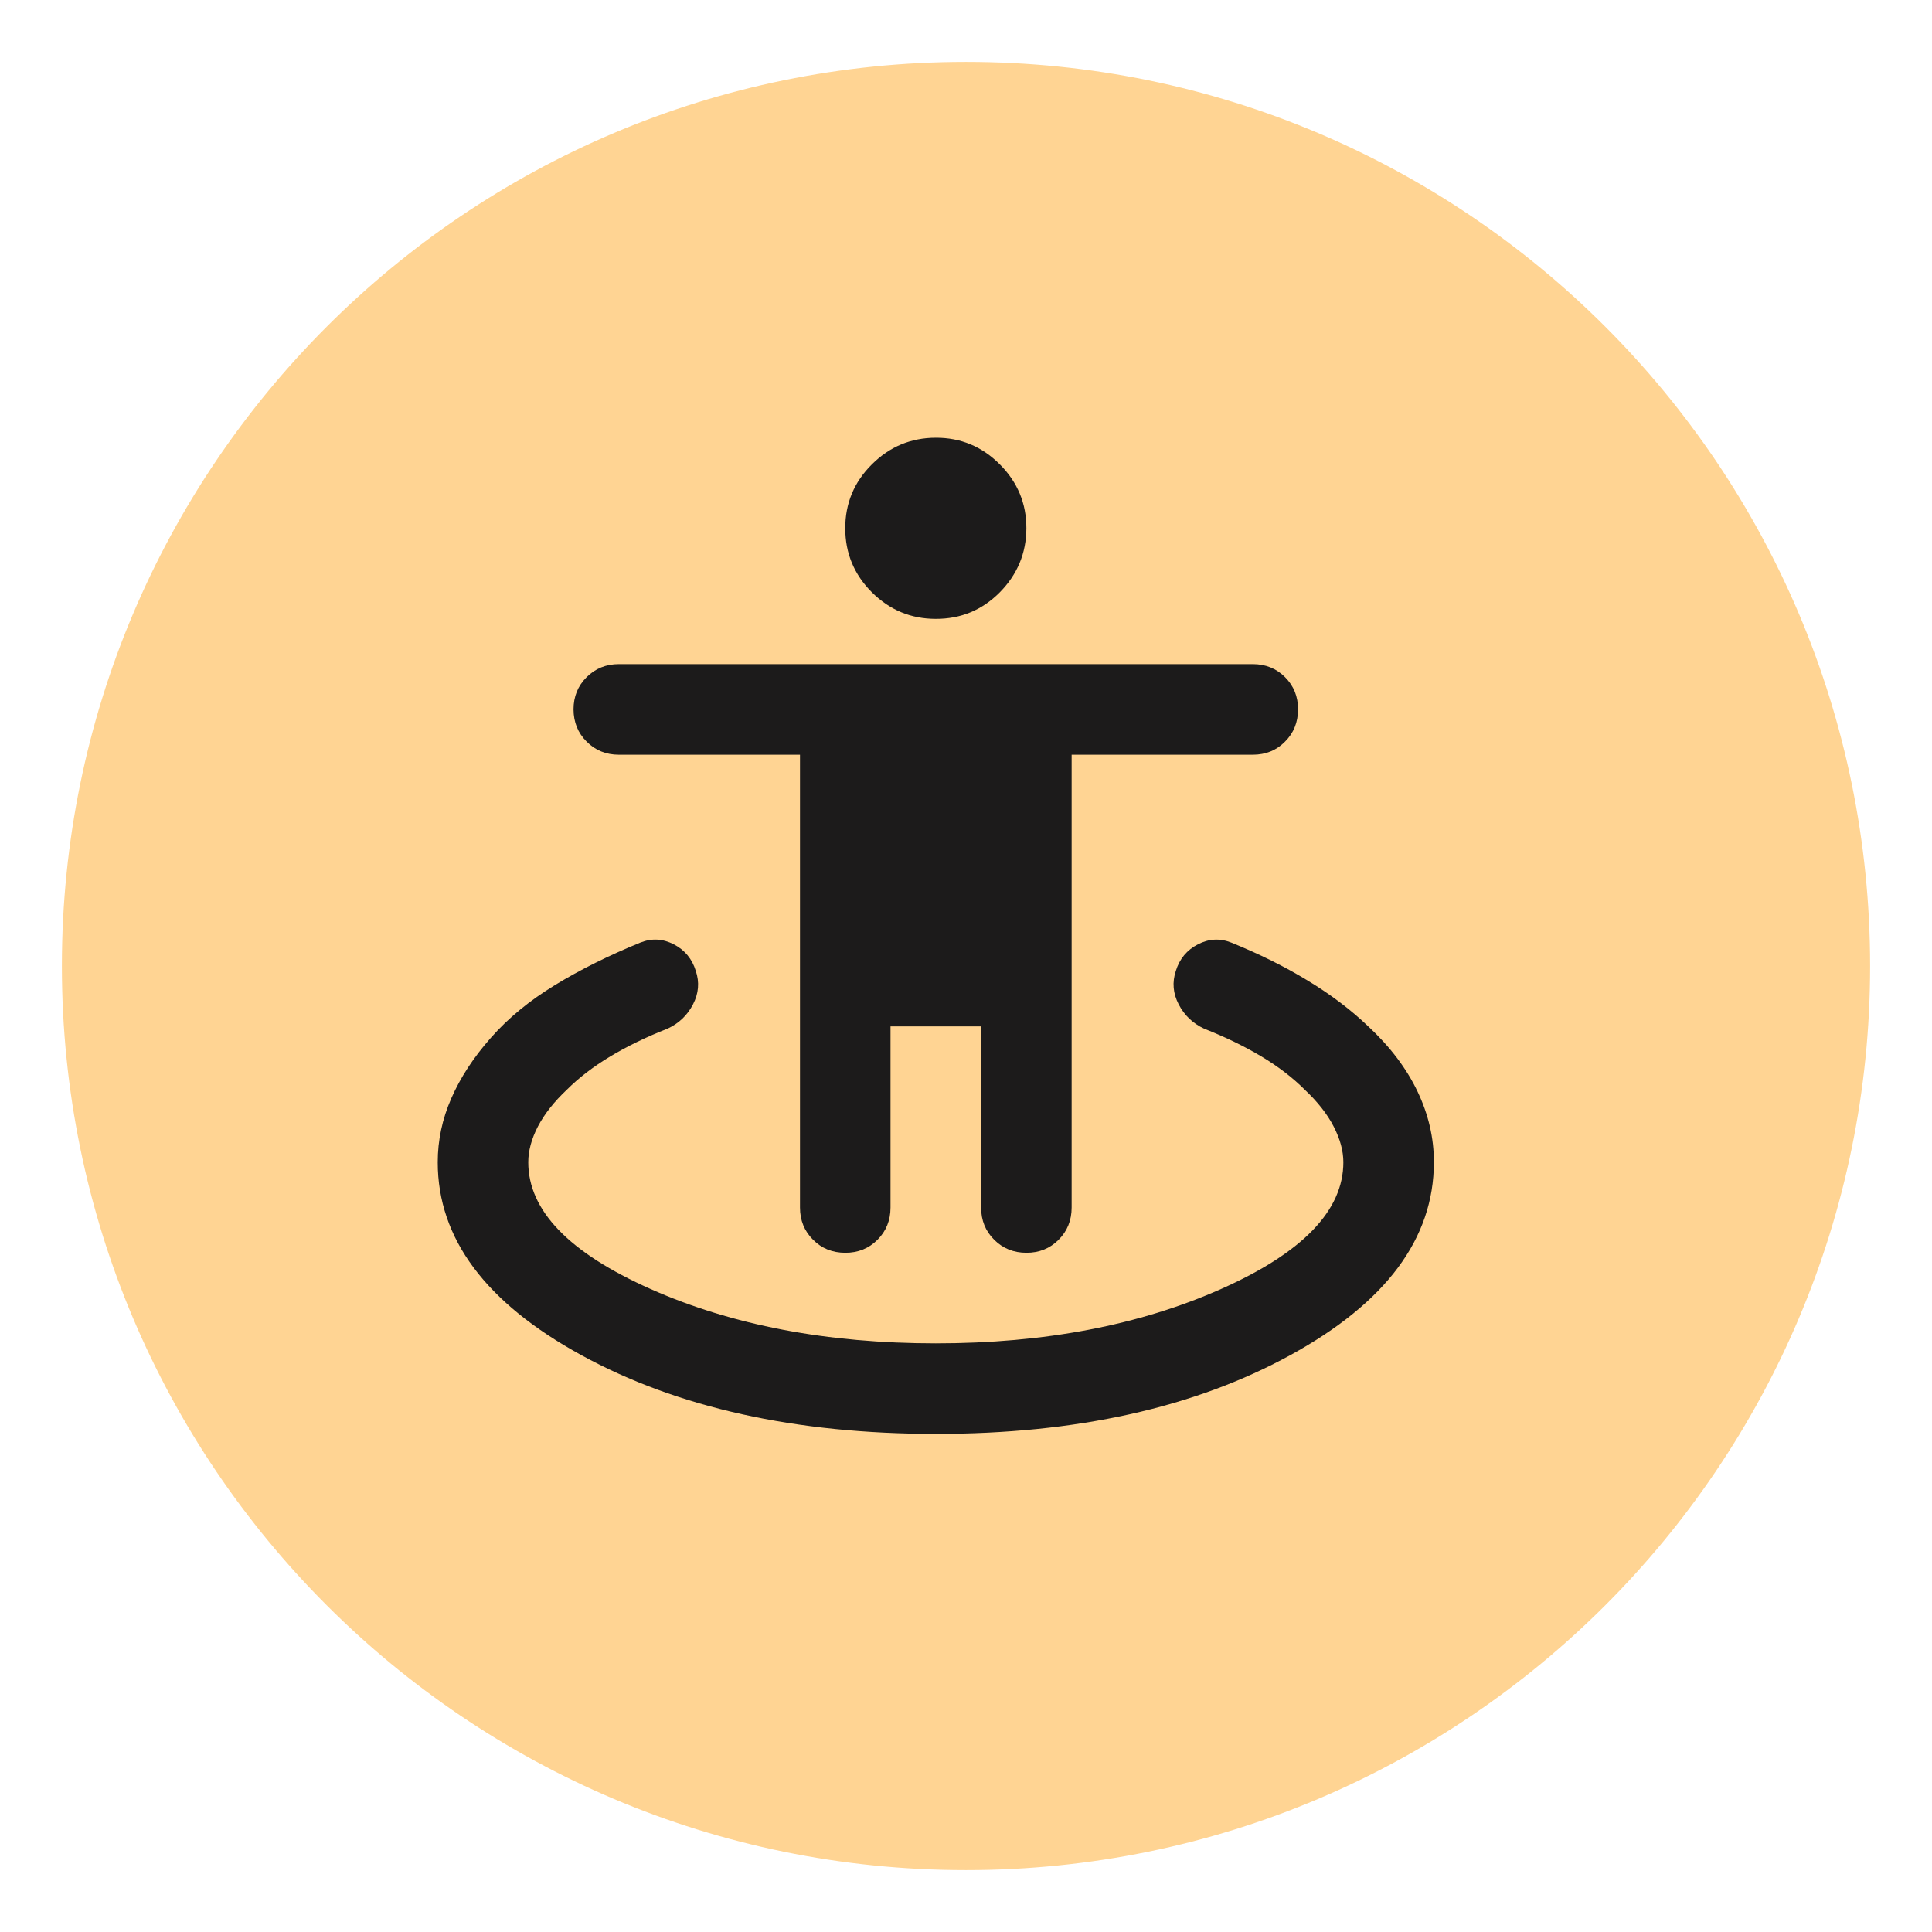
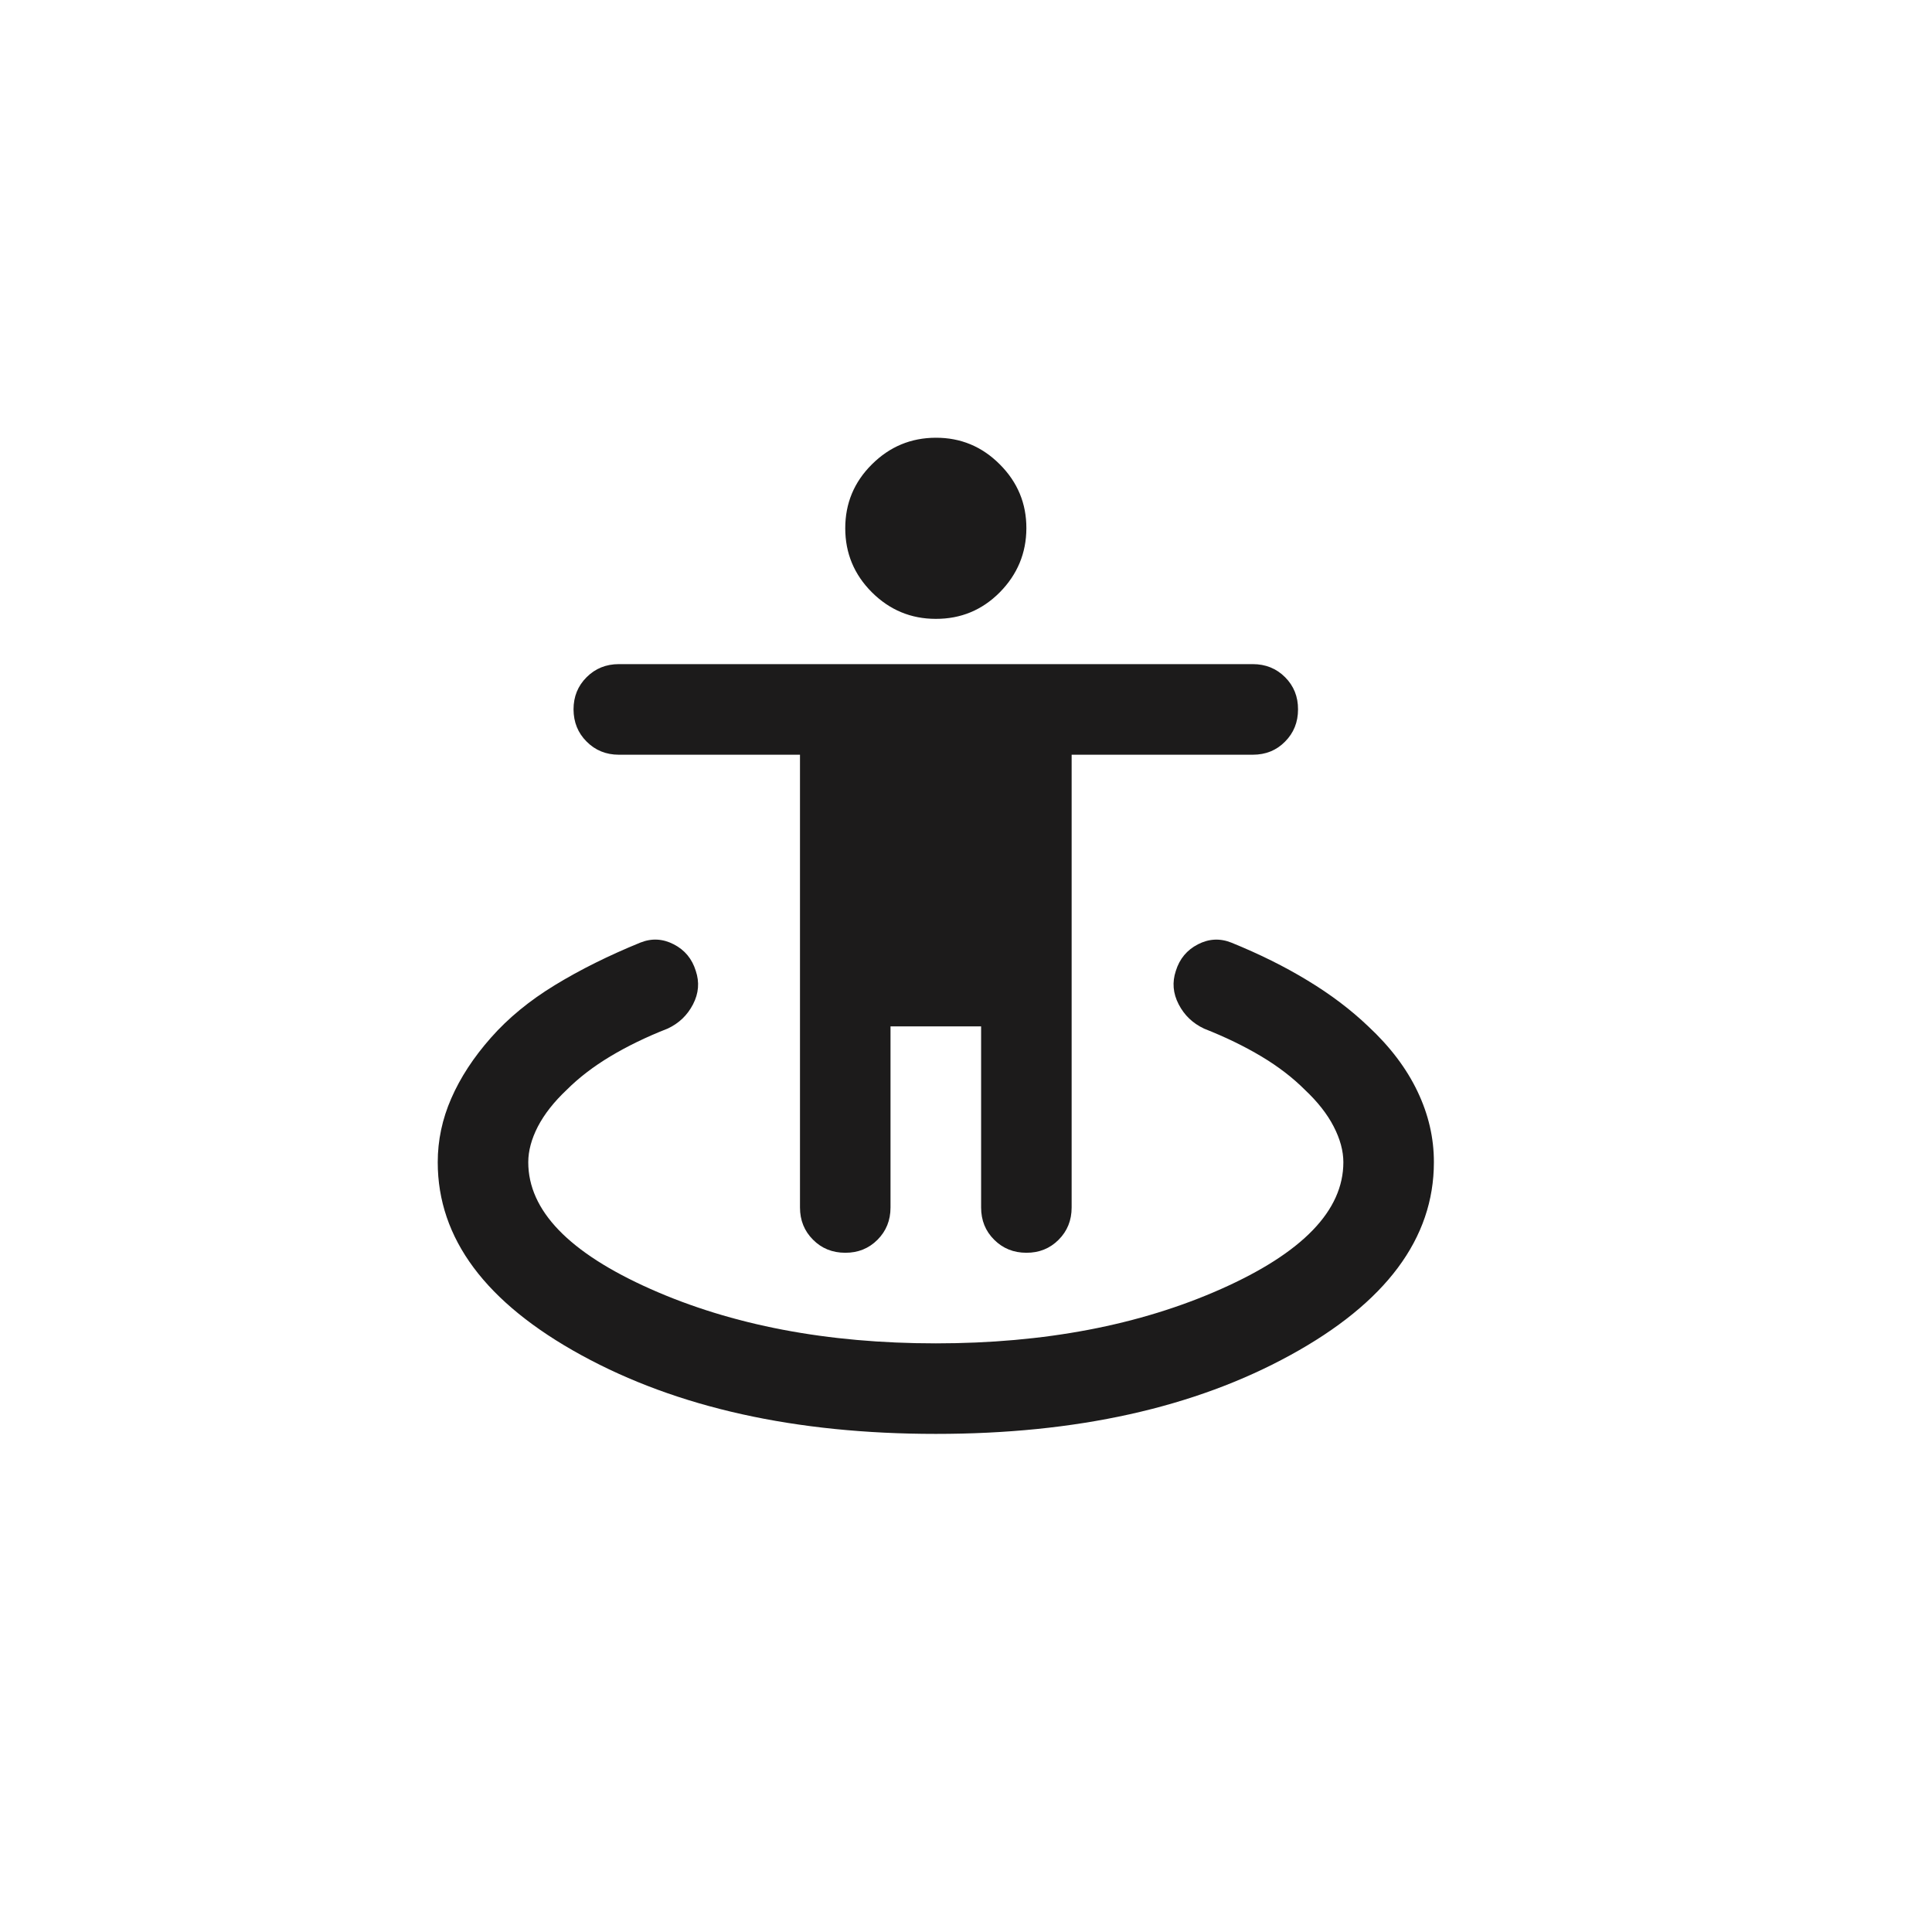
<svg xmlns="http://www.w3.org/2000/svg" width="28" height="28" viewBox="0 0 28 28" fill="none">
-   <path d="M14 27.103C21.236 27.103 27.103 21.236 27.103 14C27.103 6.764 21.236 0.897 14 0.897C6.764 0.897 0.897 6.764 0.897 14C0.897 21.236 6.764 27.103 14 27.103Z" fill="#FFD493" />
  <path d="M13.562 20.781C11.528 20.781 9.816 20.401 8.427 19.641C7.038 18.881 6.344 17.949 6.344 16.844C6.344 16.527 6.409 16.218 6.541 15.917C6.672 15.617 6.863 15.324 7.115 15.039C7.366 14.754 7.676 14.5 8.042 14.277C8.409 14.053 8.822 13.848 9.28 13.661C9.445 13.595 9.606 13.604 9.765 13.686C9.924 13.768 10.03 13.896 10.084 14.071C10.139 14.235 10.126 14.397 10.044 14.555C9.962 14.714 9.839 14.832 9.674 14.908C9.368 15.028 9.092 15.162 8.845 15.31C8.599 15.458 8.389 15.619 8.214 15.794C8.028 15.969 7.889 16.147 7.795 16.327C7.702 16.508 7.656 16.68 7.656 16.844C7.656 17.544 8.247 18.156 9.428 18.681C10.609 19.206 11.988 19.469 13.562 19.469C15.137 19.469 16.516 19.206 17.697 18.681C18.878 18.156 19.469 17.544 19.469 16.844C19.469 16.68 19.422 16.507 19.329 16.327C19.236 16.146 19.096 15.968 18.911 15.794C18.736 15.619 18.526 15.457 18.28 15.31C18.034 15.163 17.758 15.029 17.451 14.908C17.287 14.831 17.164 14.714 17.082 14.555C17 14.397 16.986 14.236 17.041 14.071C17.095 13.896 17.202 13.768 17.361 13.686C17.52 13.604 17.681 13.596 17.845 13.661C18.249 13.825 18.619 14.008 18.952 14.211C19.286 14.413 19.579 14.635 19.83 14.875C20.147 15.17 20.385 15.485 20.544 15.819C20.703 16.152 20.782 16.494 20.781 16.844C20.781 17.948 20.087 18.881 18.698 19.641C17.309 20.402 15.597 20.782 13.562 20.781ZM12.25 18.156C12.064 18.156 11.908 18.093 11.783 17.967C11.657 17.841 11.594 17.686 11.594 17.5V10.938H8.969C8.783 10.938 8.627 10.874 8.502 10.748C8.376 10.623 8.313 10.467 8.312 10.281C8.312 10.096 8.375 9.94 8.502 9.814C8.628 9.688 8.784 9.625 8.969 9.625H18.156C18.342 9.625 18.498 9.688 18.624 9.814C18.75 9.94 18.813 10.096 18.812 10.281C18.812 10.467 18.749 10.623 18.623 10.749C18.498 10.876 18.342 10.938 18.156 10.938H15.531V17.5C15.531 17.686 15.468 17.842 15.342 17.968C15.216 18.094 15.06 18.157 14.875 18.156C14.69 18.156 14.534 18.093 14.408 17.967C14.282 17.842 14.219 17.686 14.219 17.5V14.875H12.906V17.5C12.906 17.686 12.843 17.842 12.717 17.968C12.591 18.094 12.435 18.157 12.25 18.156ZM13.562 8.969C13.202 8.969 12.893 8.84 12.636 8.584C12.379 8.327 12.25 8.018 12.25 7.656C12.25 7.295 12.378 6.986 12.636 6.73C12.894 6.473 13.202 6.345 13.562 6.344C13.923 6.343 14.232 6.471 14.49 6.73C14.748 6.988 14.876 7.297 14.875 7.656C14.874 8.016 14.745 8.325 14.49 8.584C14.234 8.842 13.925 8.97 13.562 8.969Z" fill="#1C1B1B" />
</svg>